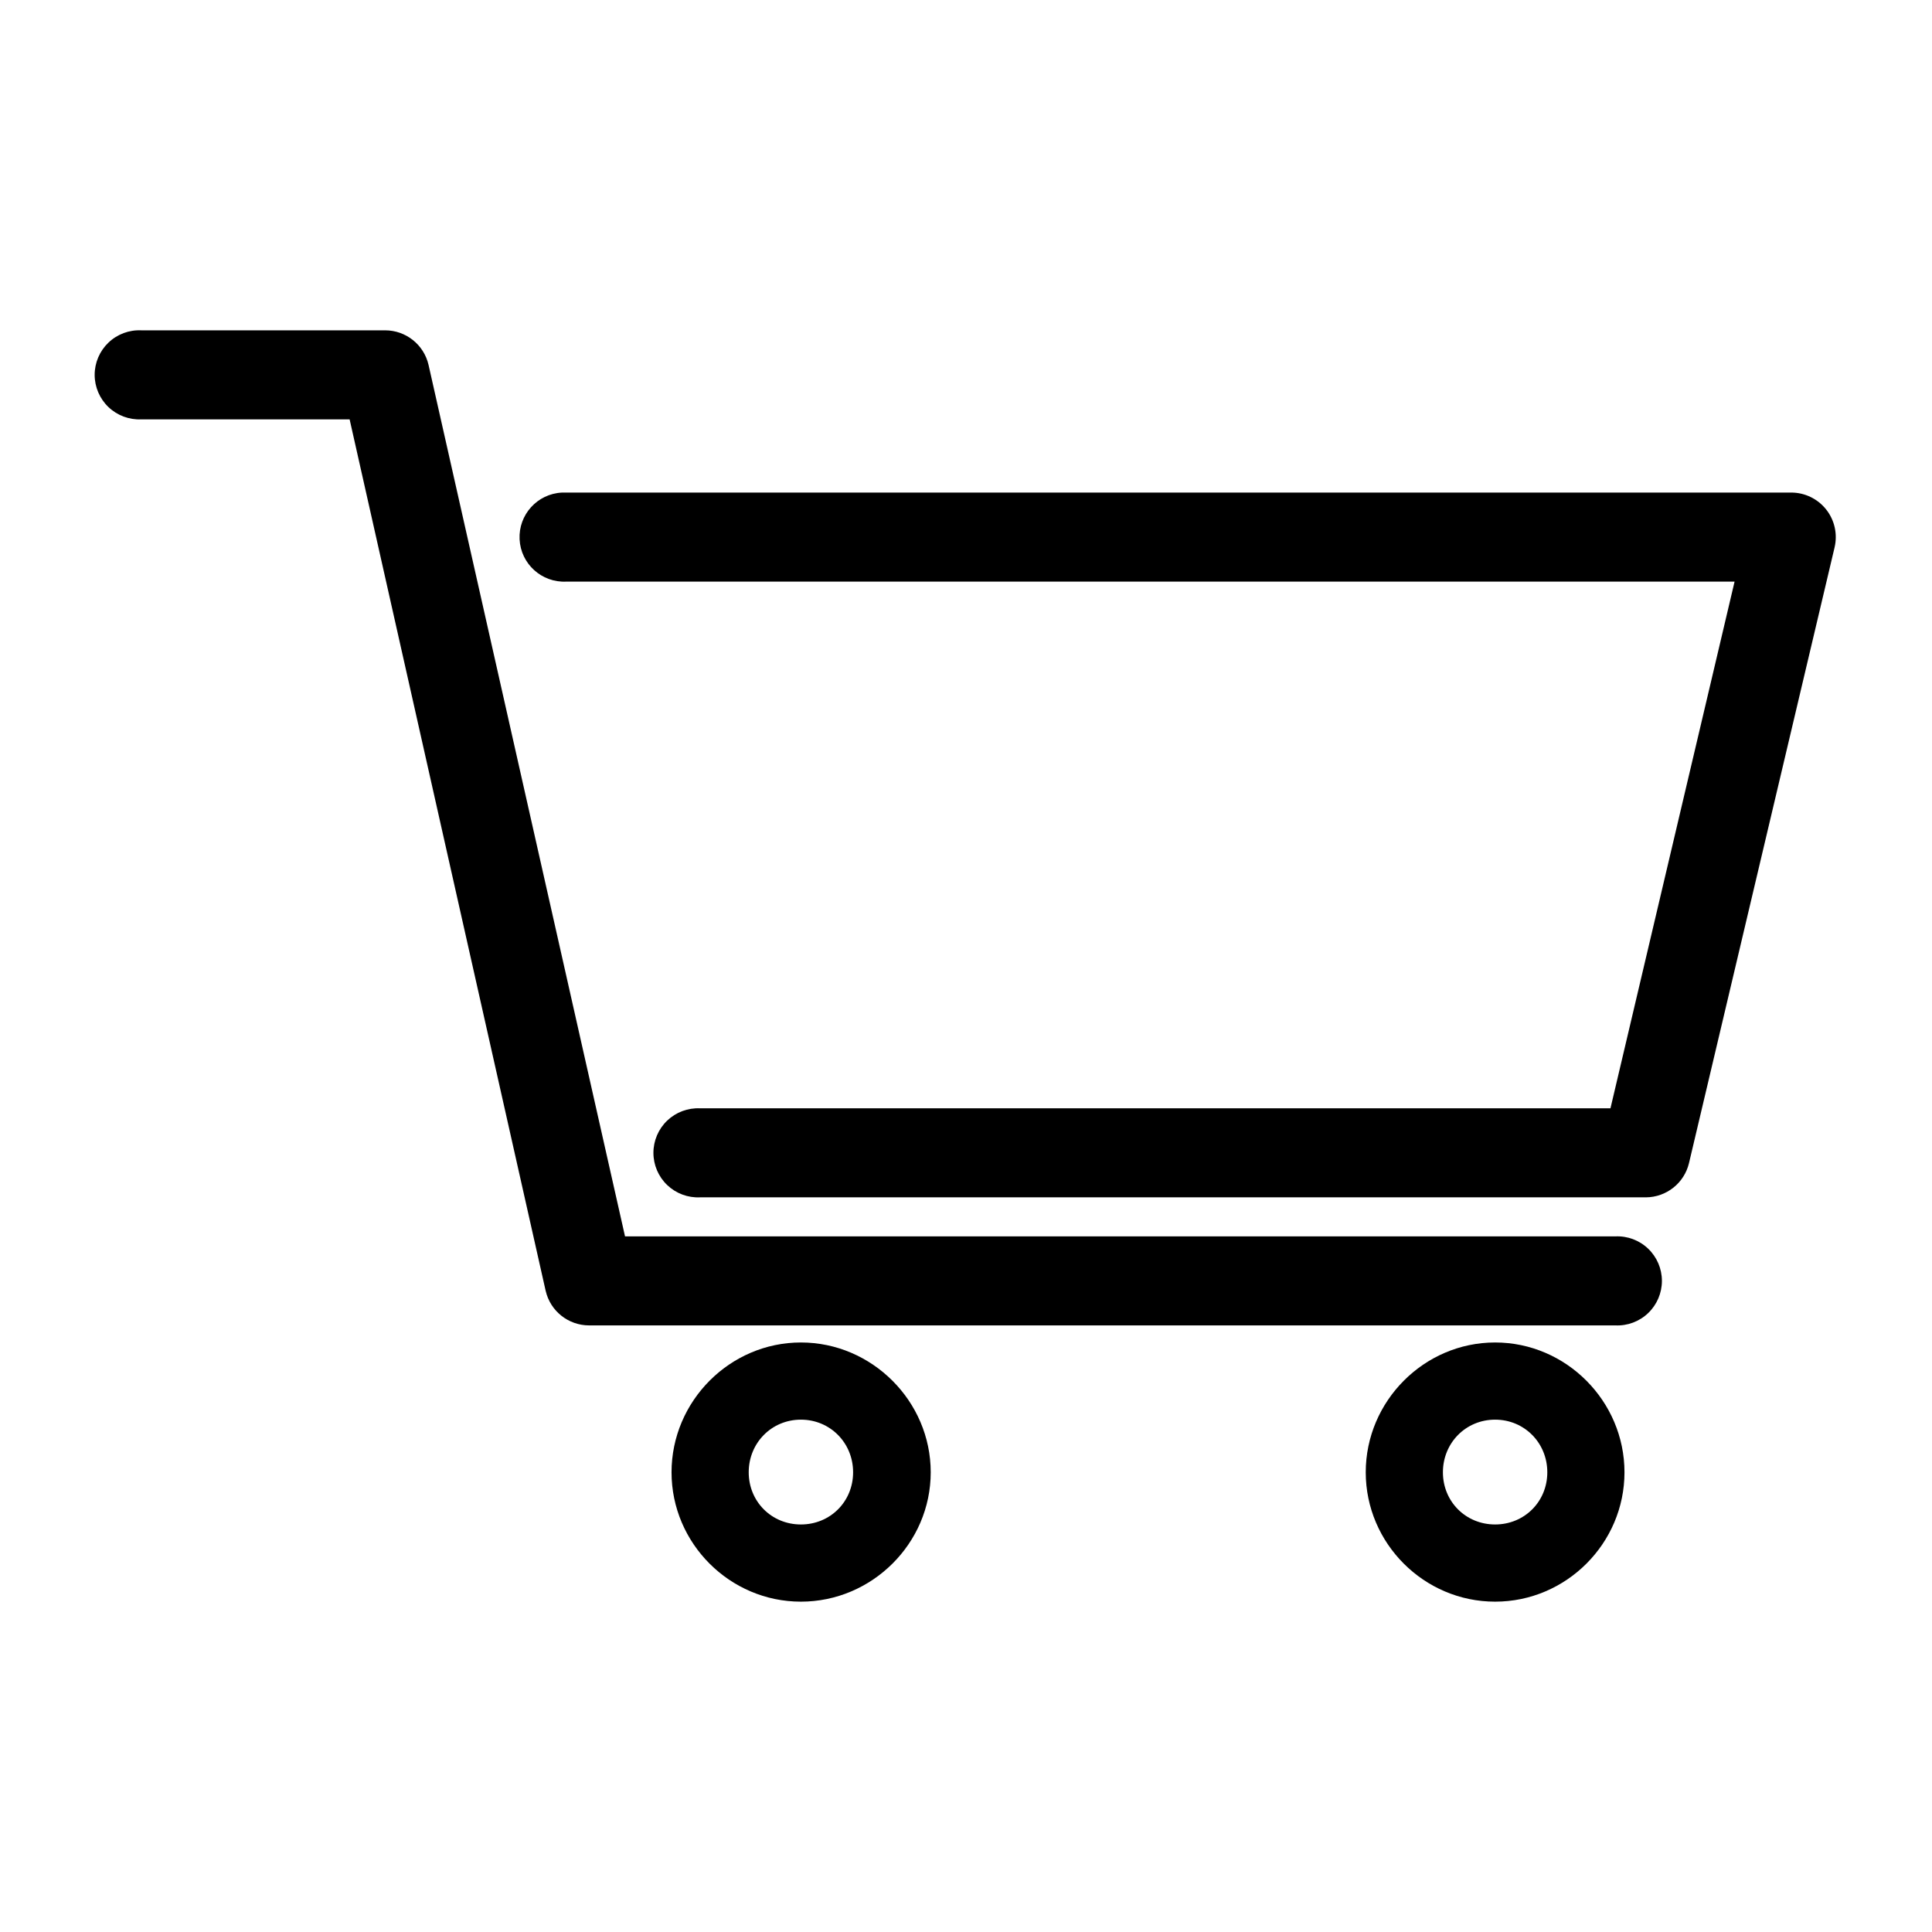
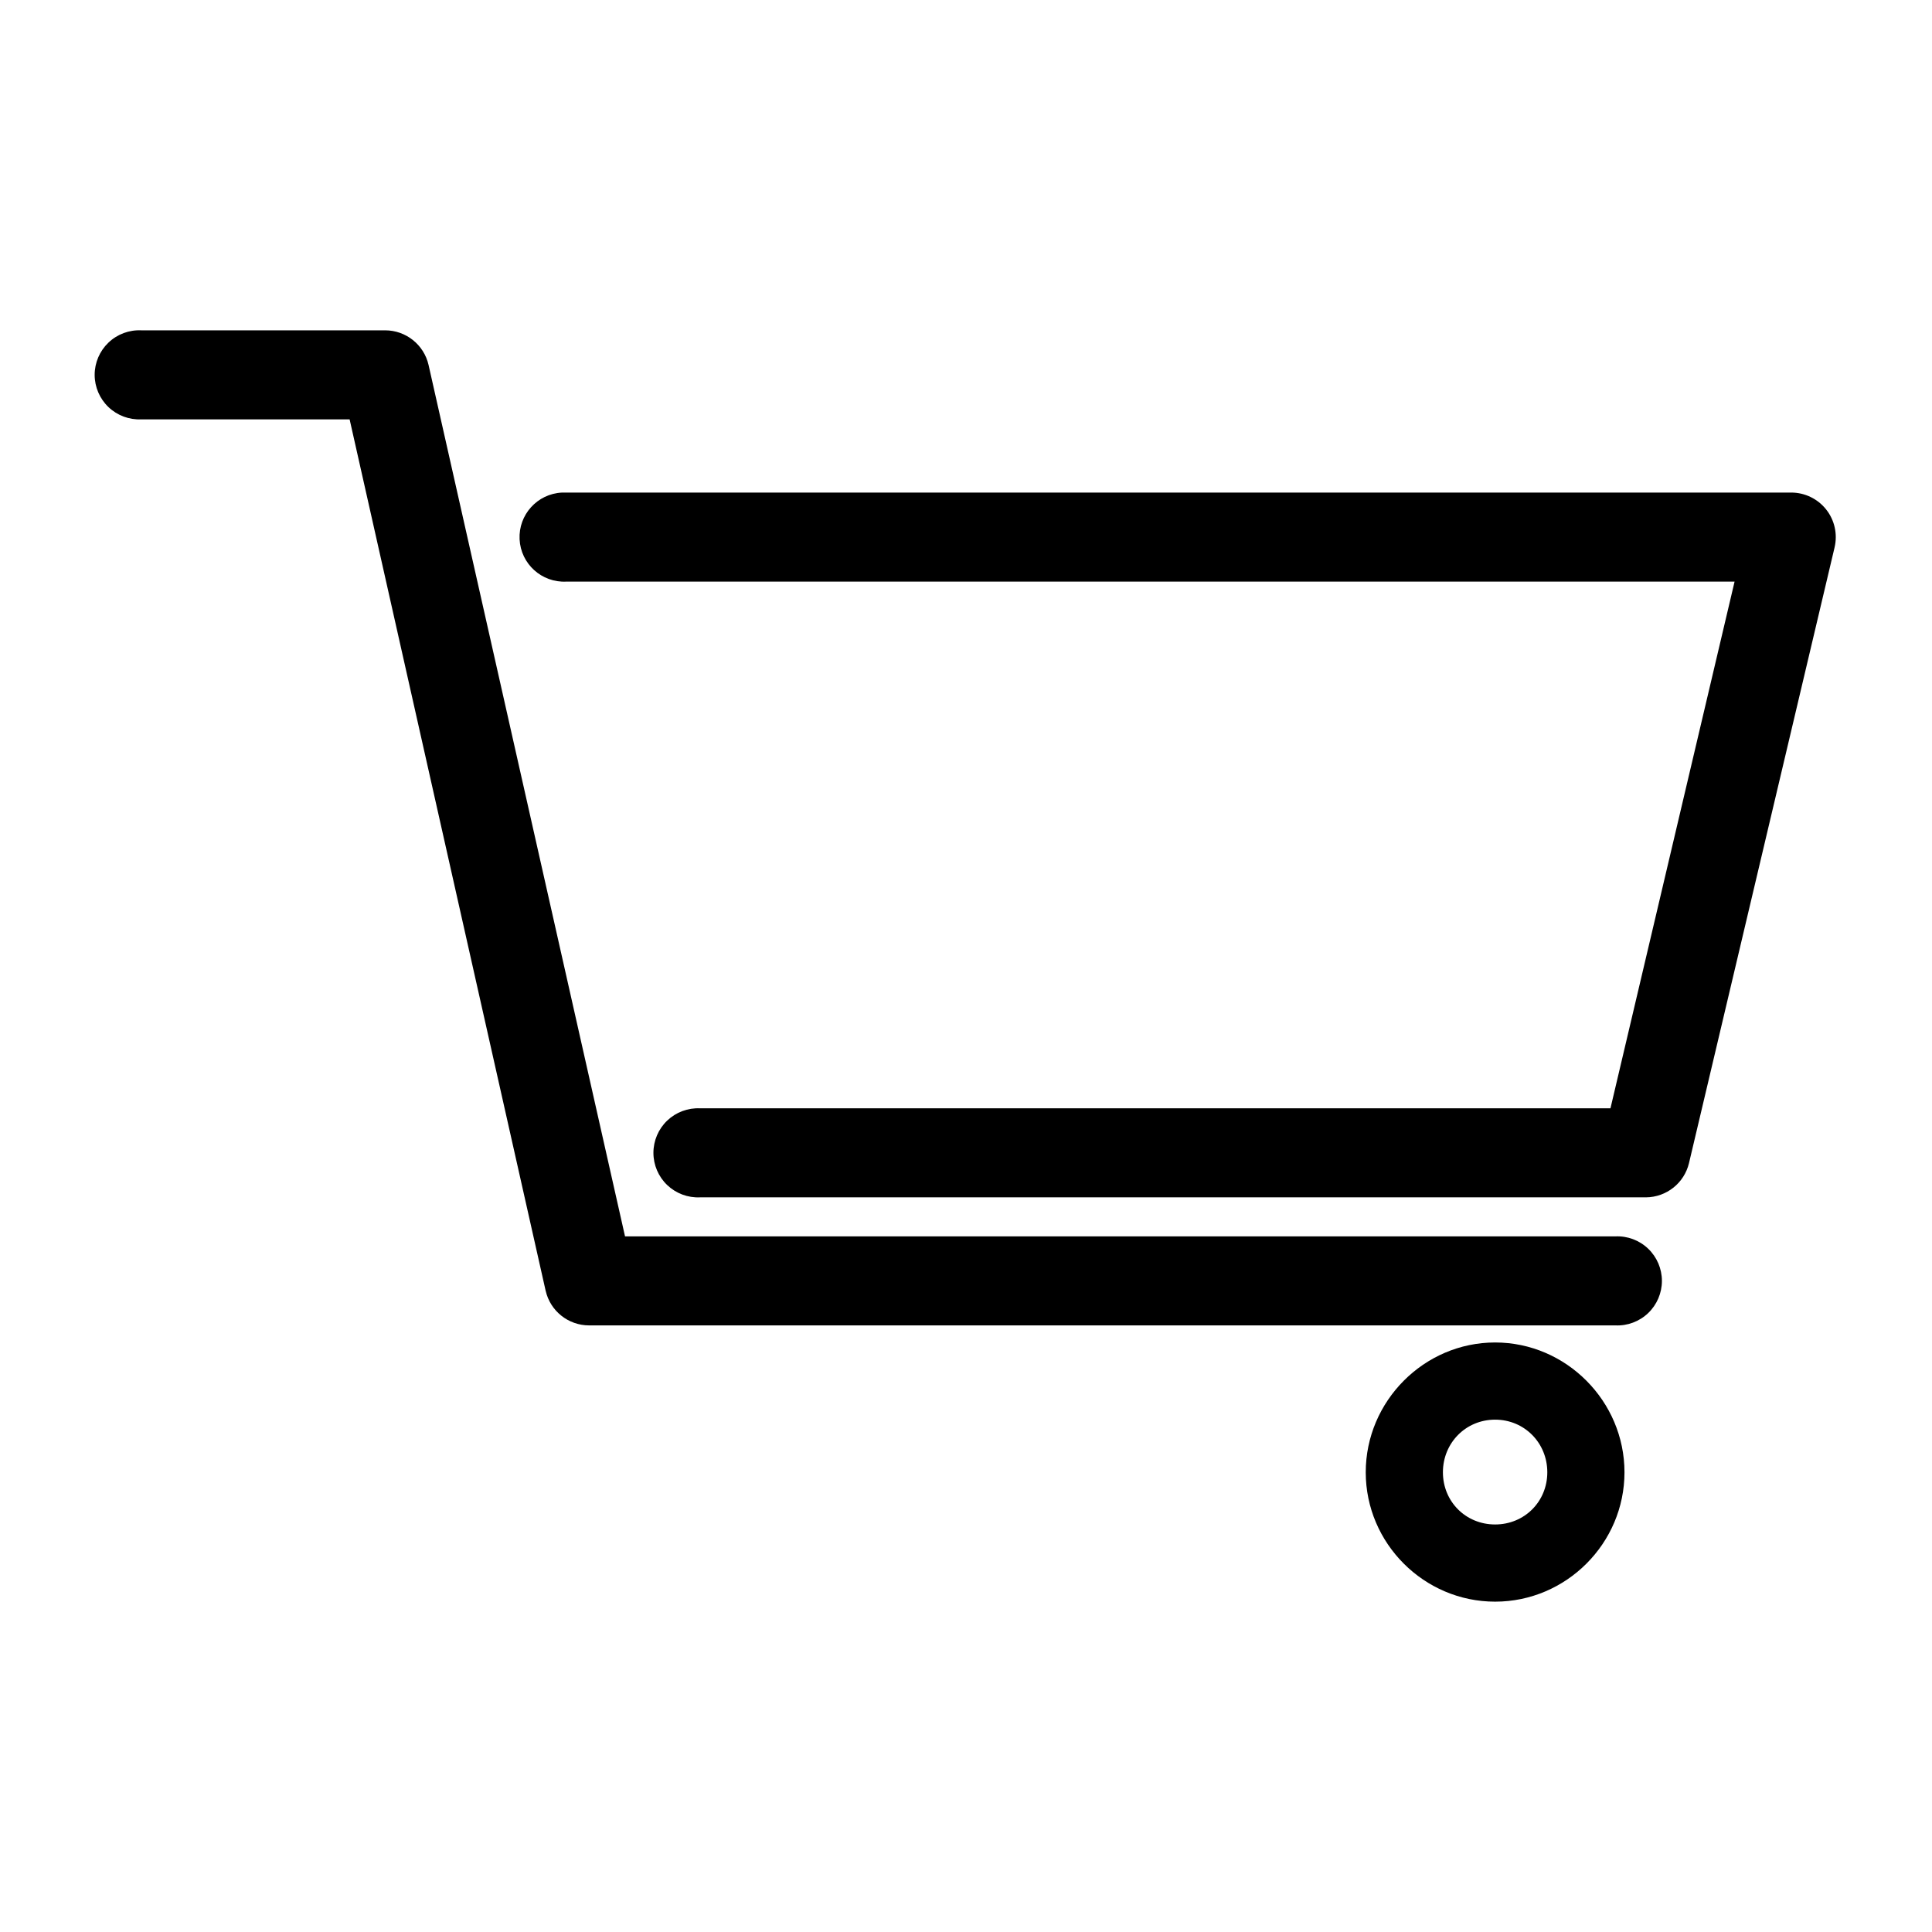
<svg xmlns="http://www.w3.org/2000/svg" fill="#000000" width="800px" height="800px" version="1.1" viewBox="144 144 512 512">
  <g>
    <path d="m292.91 274.54c-6.516 0.324-11.535 5.863-11.215 12.379 0.32 6.516 5.859 11.535 12.375 11.215h309.61l-32.891 139.58h-241.27c-3.223-0.148-6.367 1.027-8.703 3.254-2.332 2.231-3.652 5.316-3.652 8.543 0 3.227 1.32 6.312 3.652 8.539 2.336 2.231 5.481 3.406 8.703 3.258h250.69c5.43-0.047 10.129-3.785 11.391-9.066l38.586-163.18h-0.004c0.832-3.516 0.012-7.219-2.231-10.051-2.246-2.832-5.66-4.481-9.273-4.477h-324.61c-0.387-0.02-0.773-0.02-1.16 0z" />
    <path d="m540.22 499.77c-18.836 0-34.285 15.566-34.285 34.402 0 18.836 15.449 34.285 34.285 34.285 18.836 0 34.285-15.449 34.285-34.285 0-18.836-15.449-34.402-34.285-34.402zm0 20.453c7.777 0 13.832 6.176 13.832 13.945 0 7.773-6.055 13.832-13.832 13.832s-13.832-6.059-13.832-13.832 6.055-13.945 13.832-13.945z" />
-     <path d="m356.25 499.77c-18.836 0-34.285 15.566-34.285 34.402 0 18.836 15.449 34.285 34.285 34.285 18.836 0 34.402-15.449 34.402-34.285 0-18.836-15.566-34.402-34.402-34.402zm0 20.453c7.777 0 13.832 6.176 13.832 13.945 0 7.773-6.055 13.832-13.832 13.832s-13.832-6.059-13.832-13.832 6.055-13.945 13.832-13.945z" />
    <path d="m181.45 231.54c-3.223-0.152-6.371 1.023-8.707 3.254-2.332 2.227-3.656 5.312-3.656 8.543 0 3.227 1.324 6.312 3.656 8.543 2.336 2.227 5.484 3.402 8.707 3.254h55.203l51.949 230.93h0.004c1.223 5.367 6 9.176 11.504 9.18h271.96c3.223 0.152 6.367-1.027 8.703-3.254 2.332-2.227 3.652-5.316 3.652-8.543 0-3.227-1.32-6.312-3.652-8.539-2.336-2.231-5.481-3.406-8.703-3.254h-262.43l-52.066-230.93v-0.004c-1.227-5.367-6-9.176-11.508-9.18z" />
  </g>
</svg>